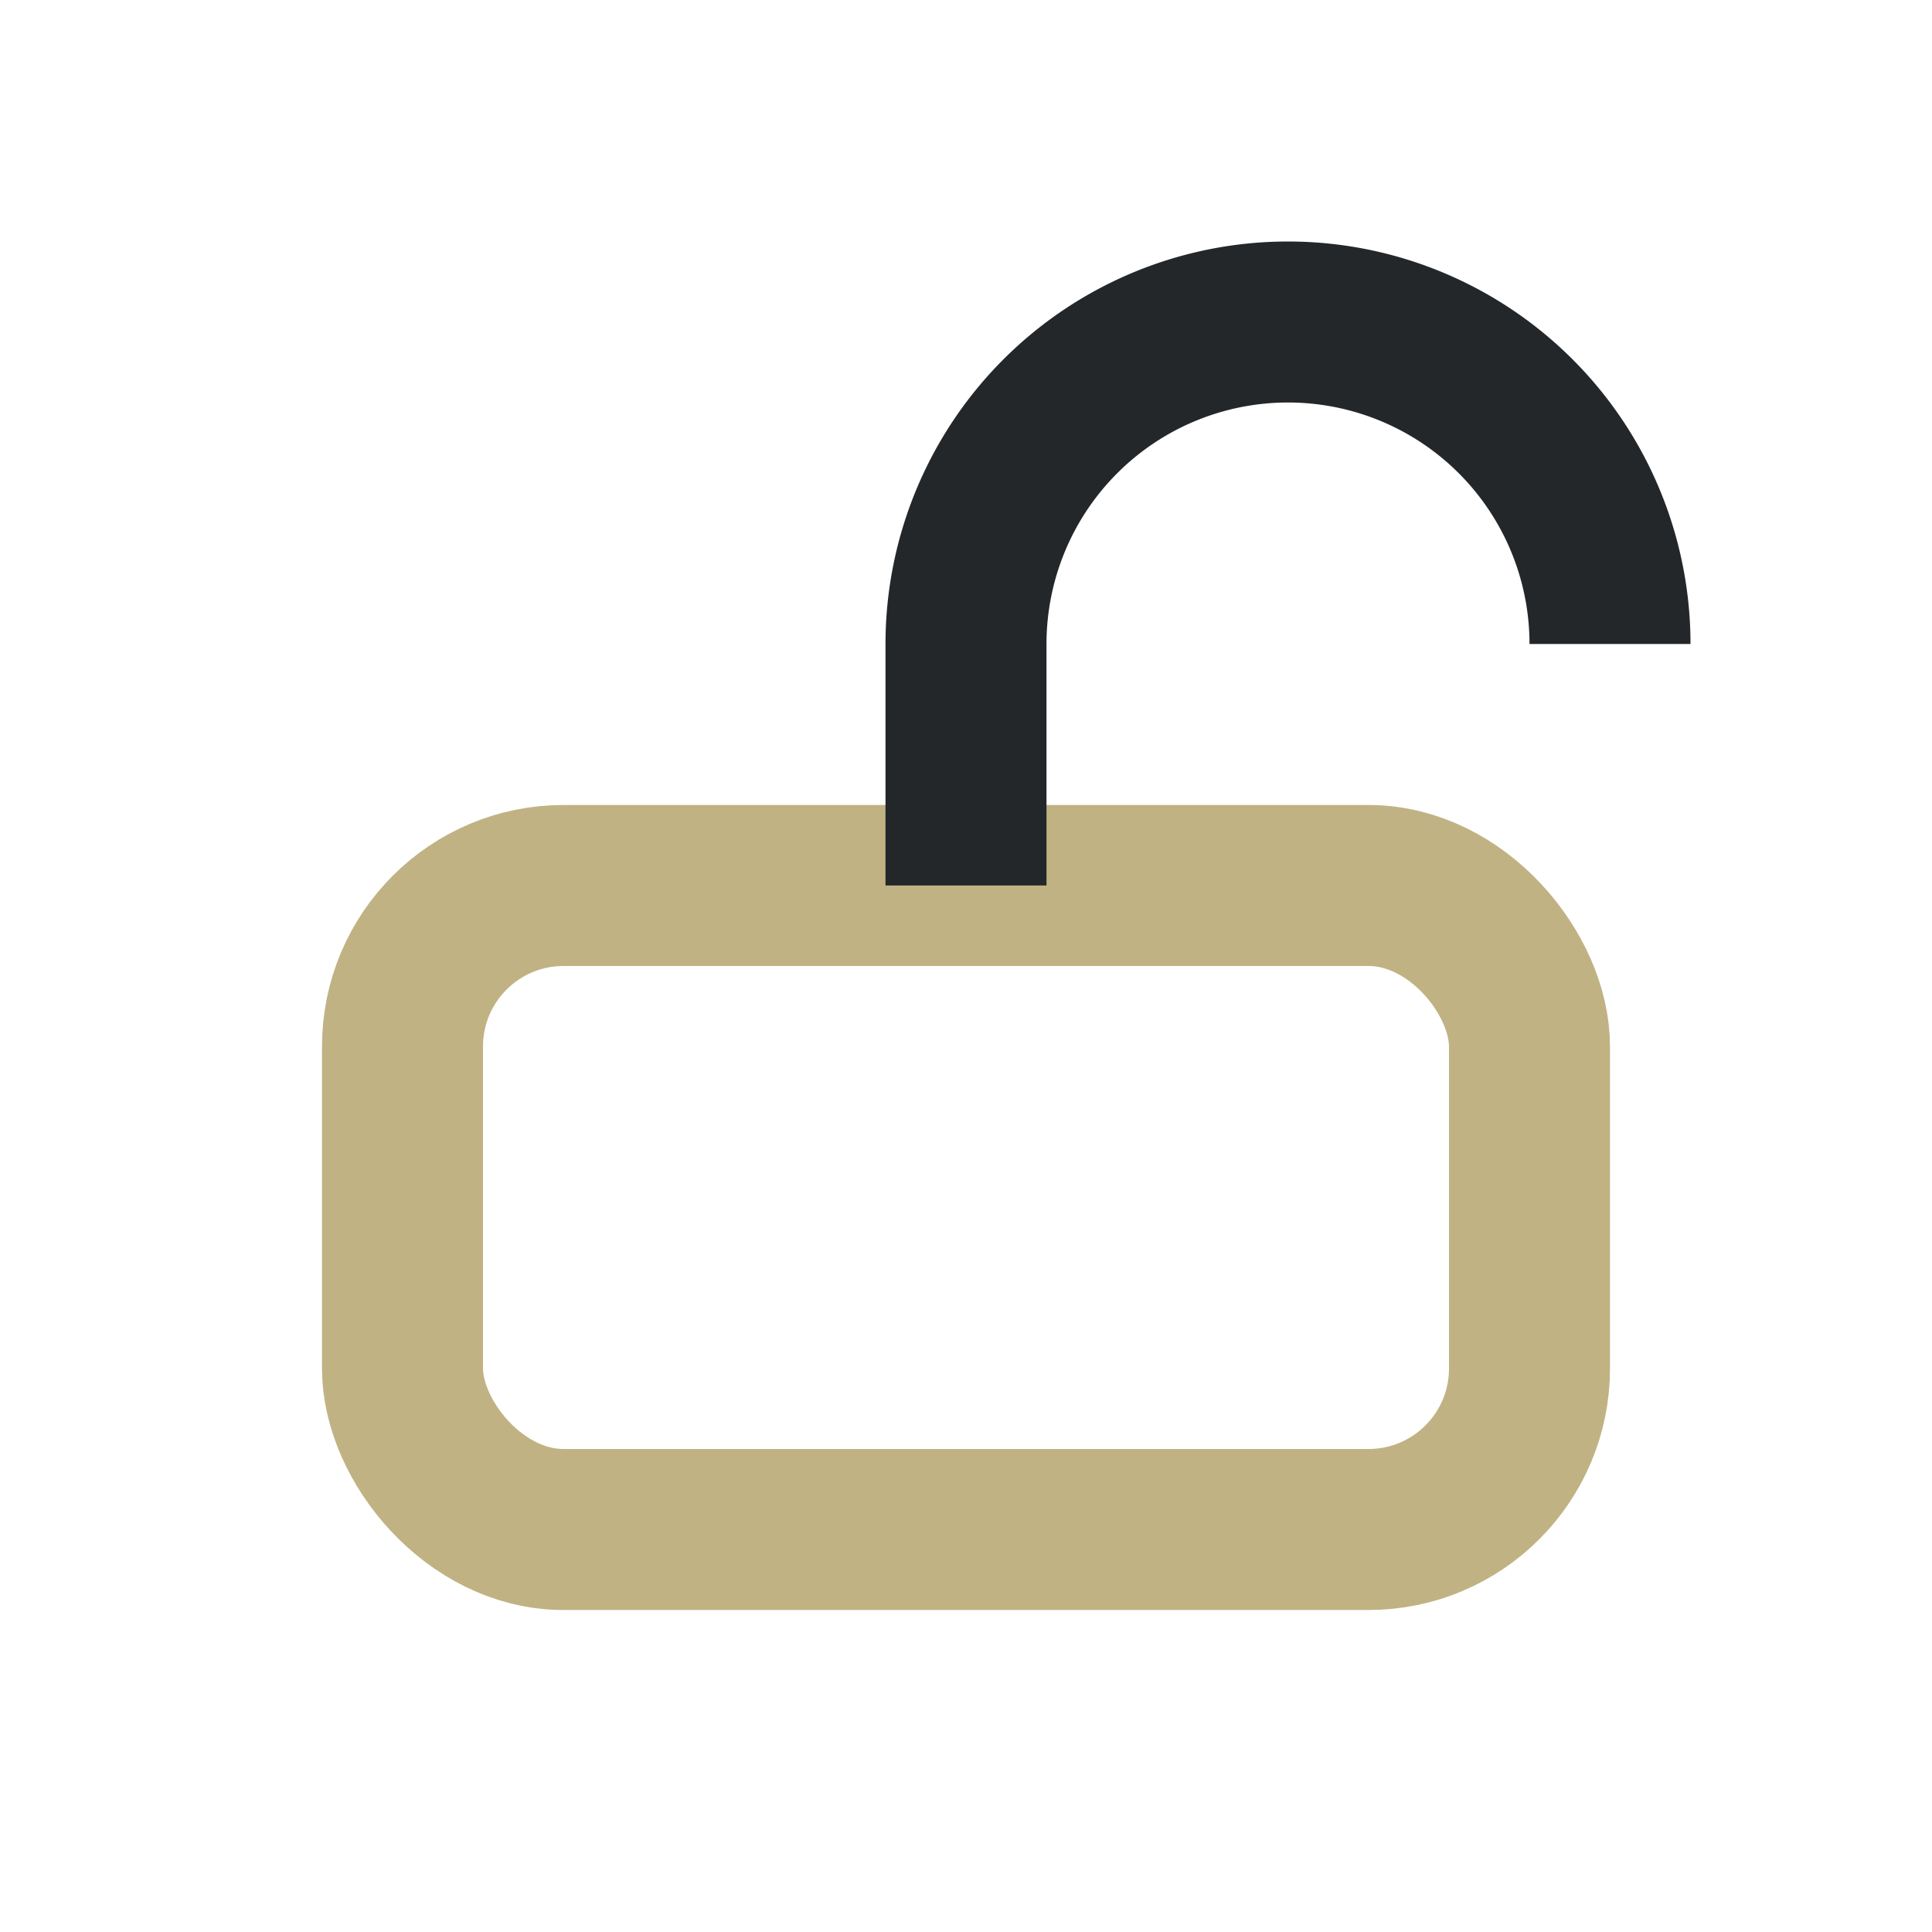
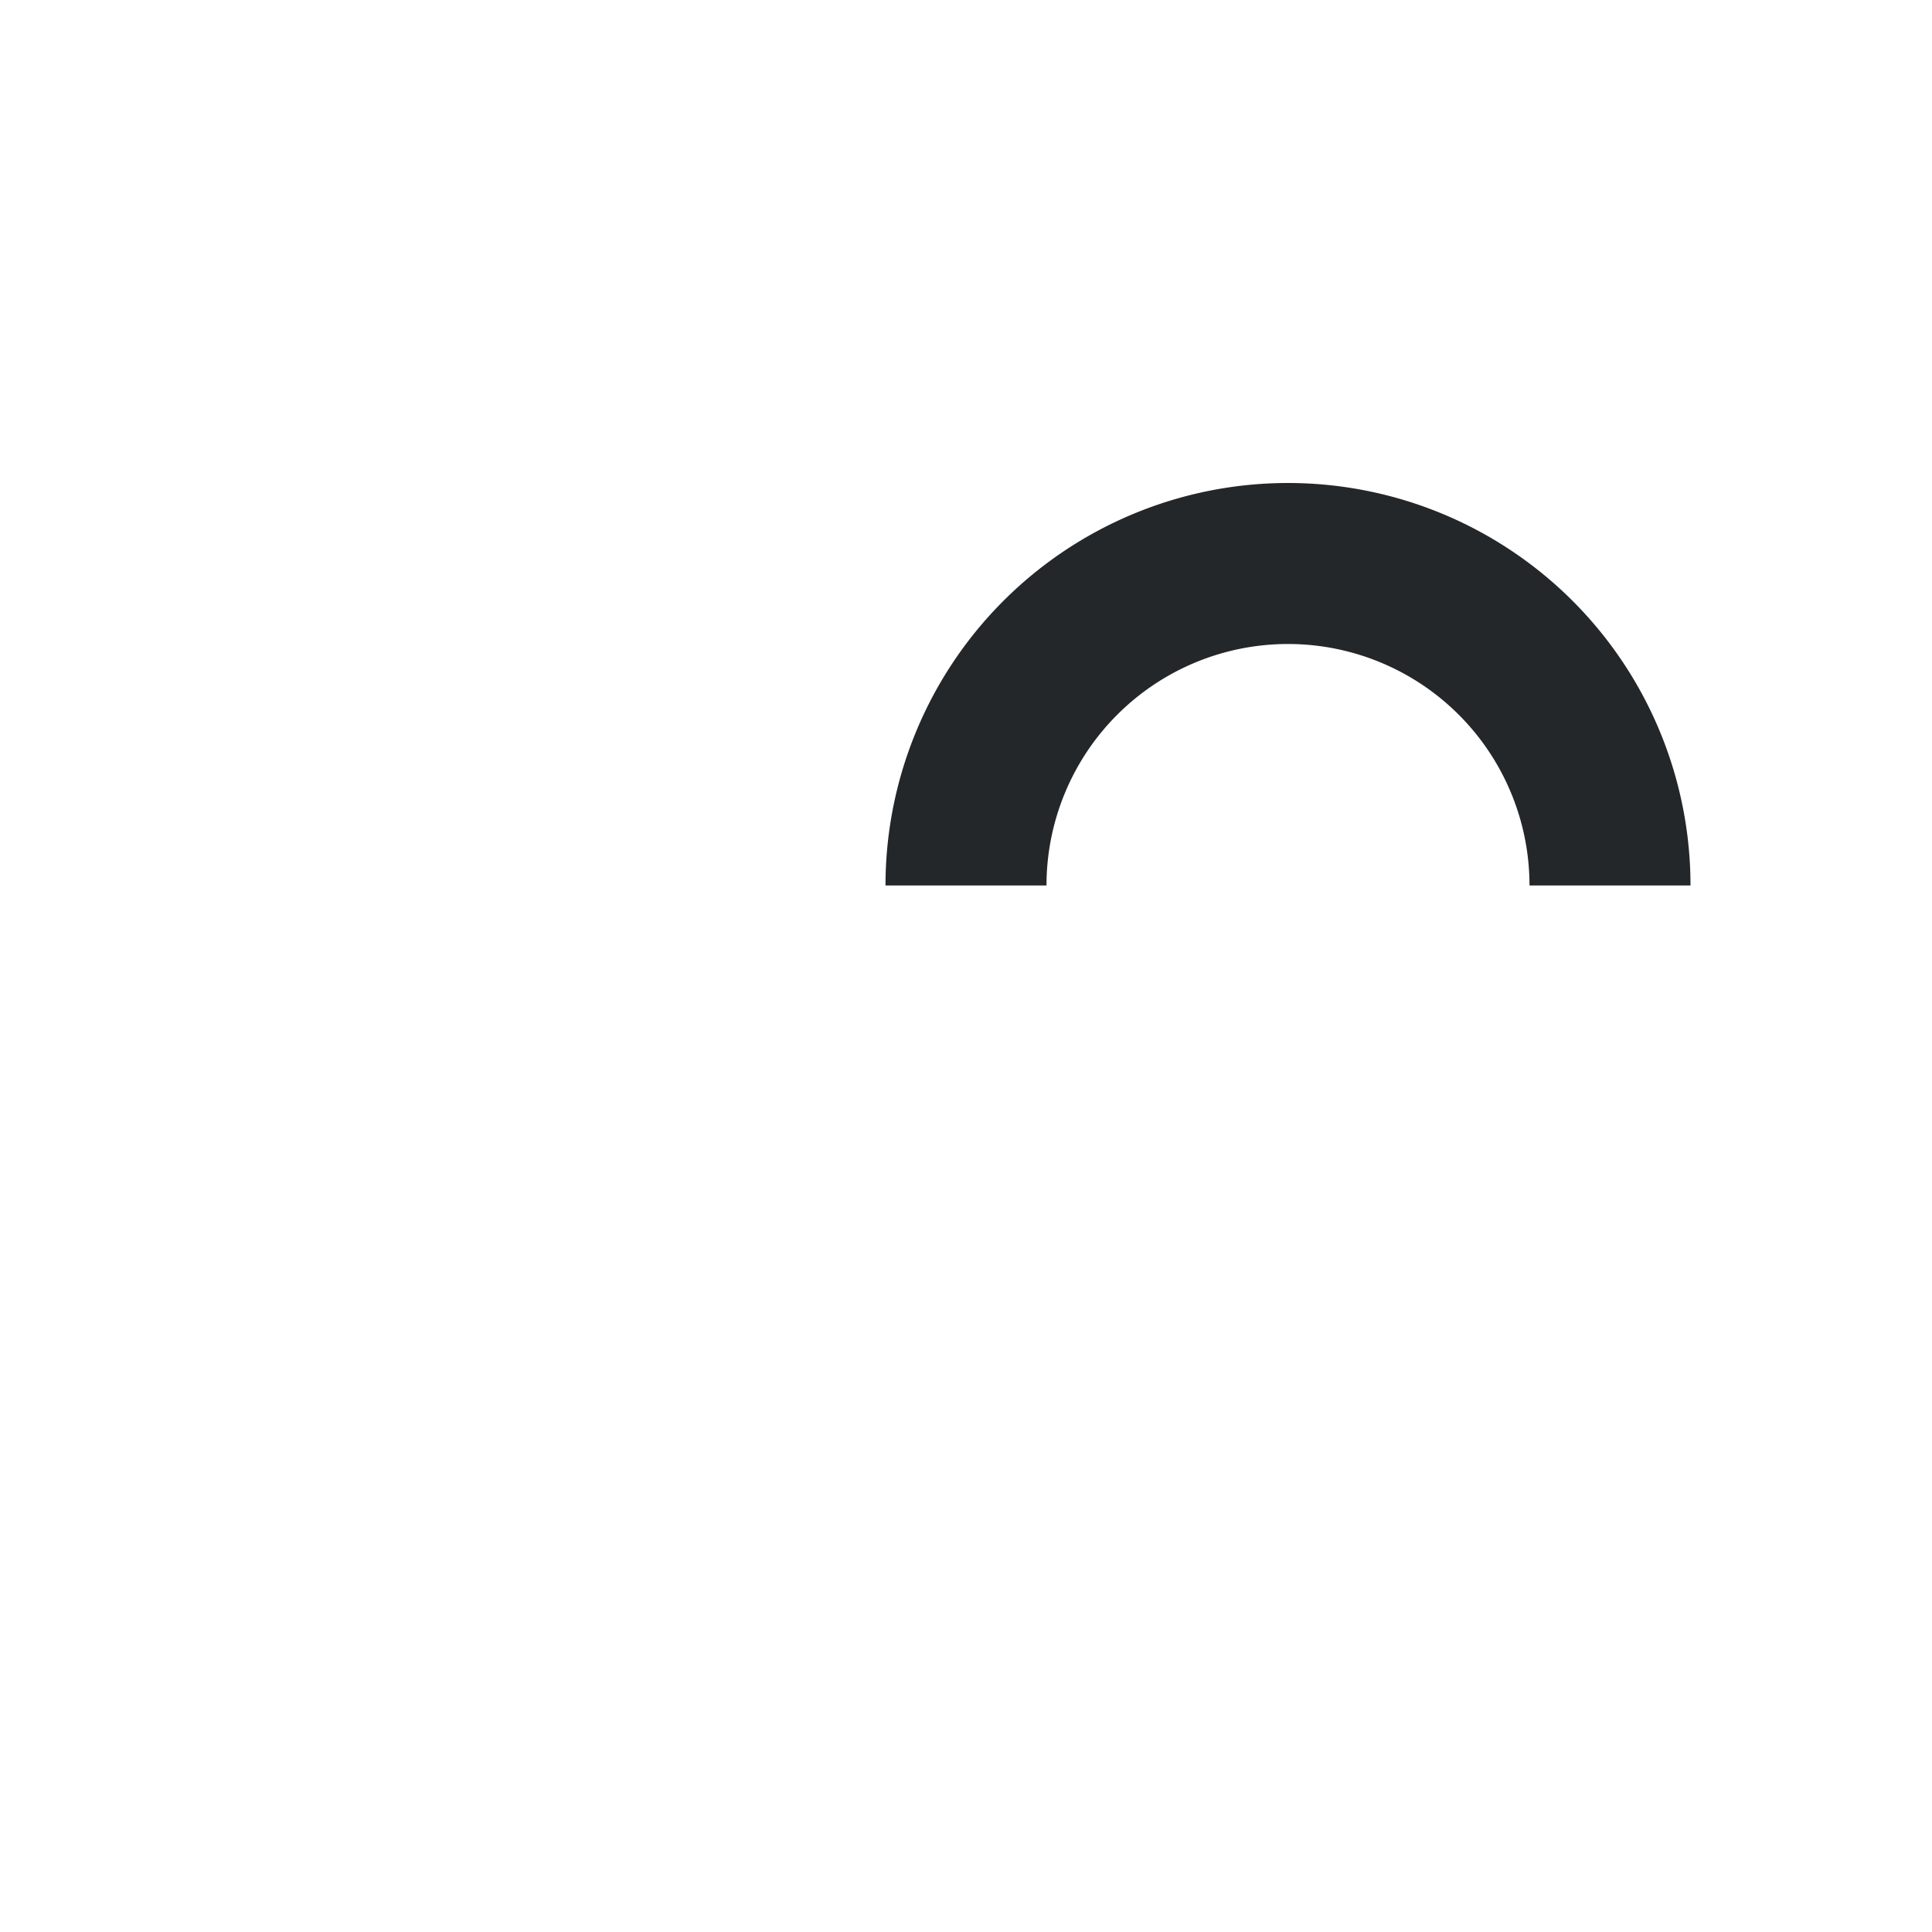
<svg xmlns="http://www.w3.org/2000/svg" width="24" height="24" viewBox="0 0 24 24">
-   <rect x="5" y="11" width="14" height="8" rx="2" fill="none" stroke="#C0B283" stroke-width="2" />
-   <path d="M12 11V8a4 4 0 118 0" fill="none" stroke="#23272A" stroke-width="2" />
+   <path d="M12 11a4 4 0 118 0" fill="none" stroke="#23272A" stroke-width="2" />
</svg>